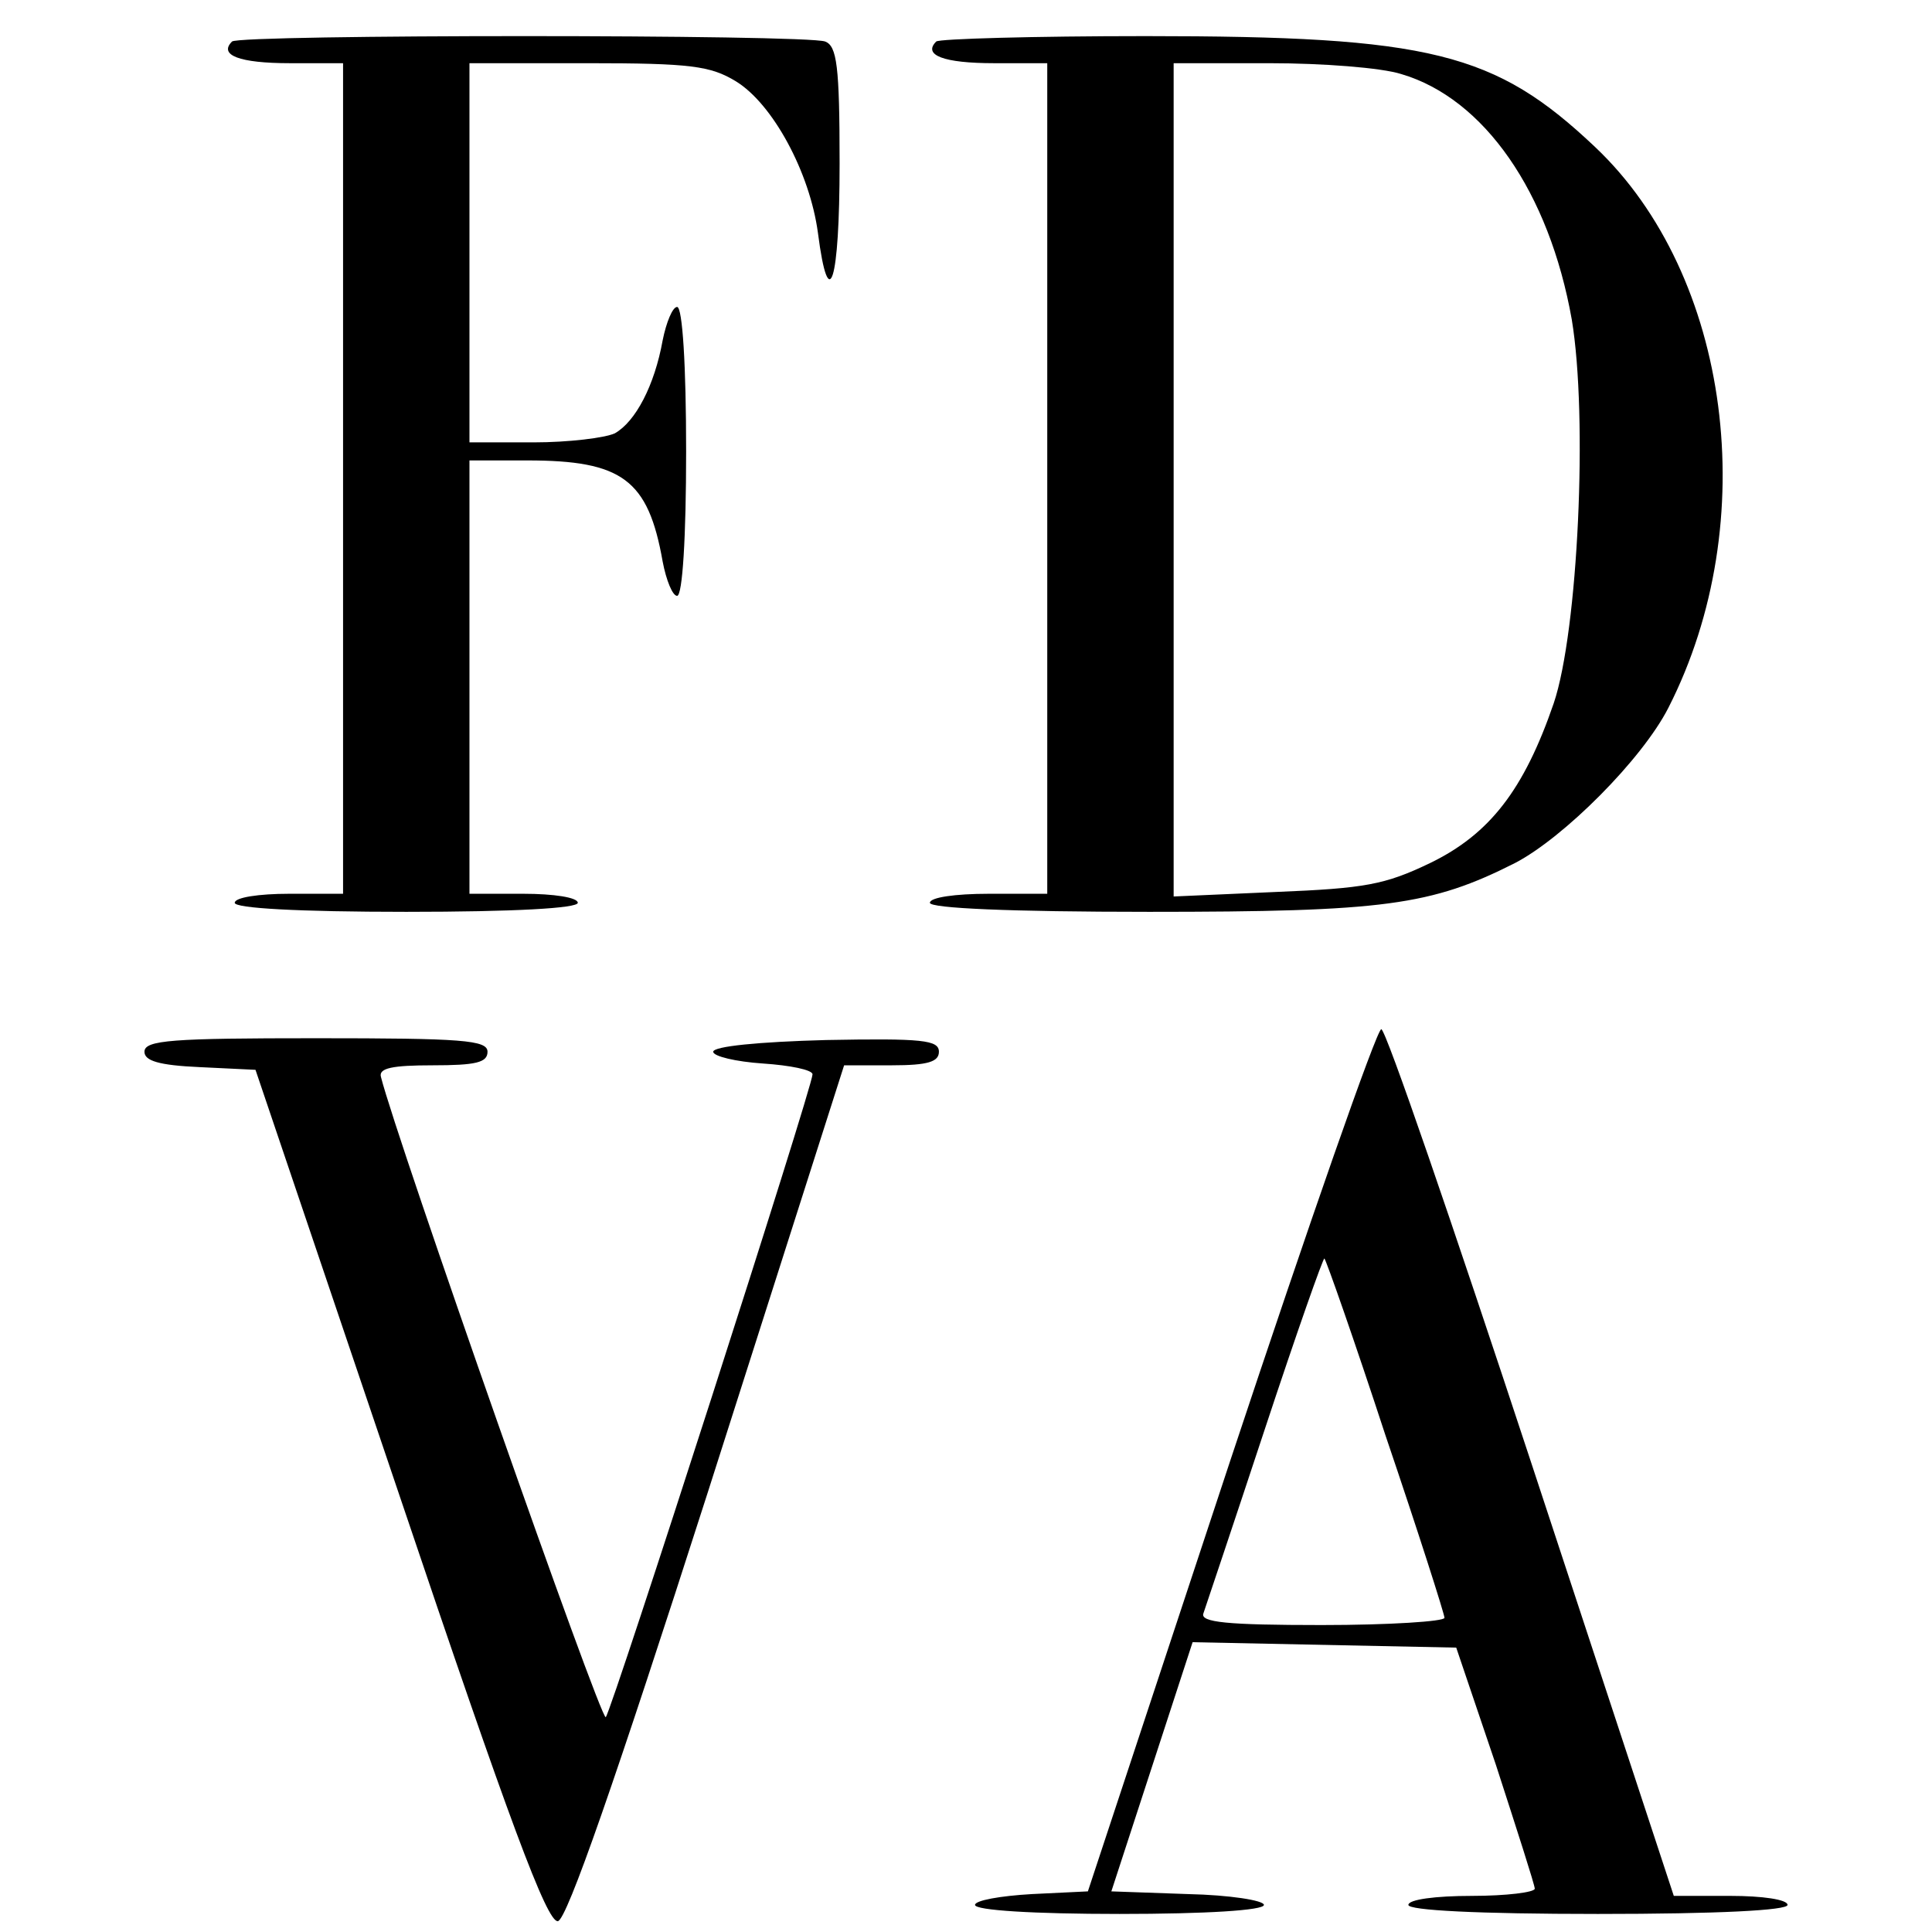
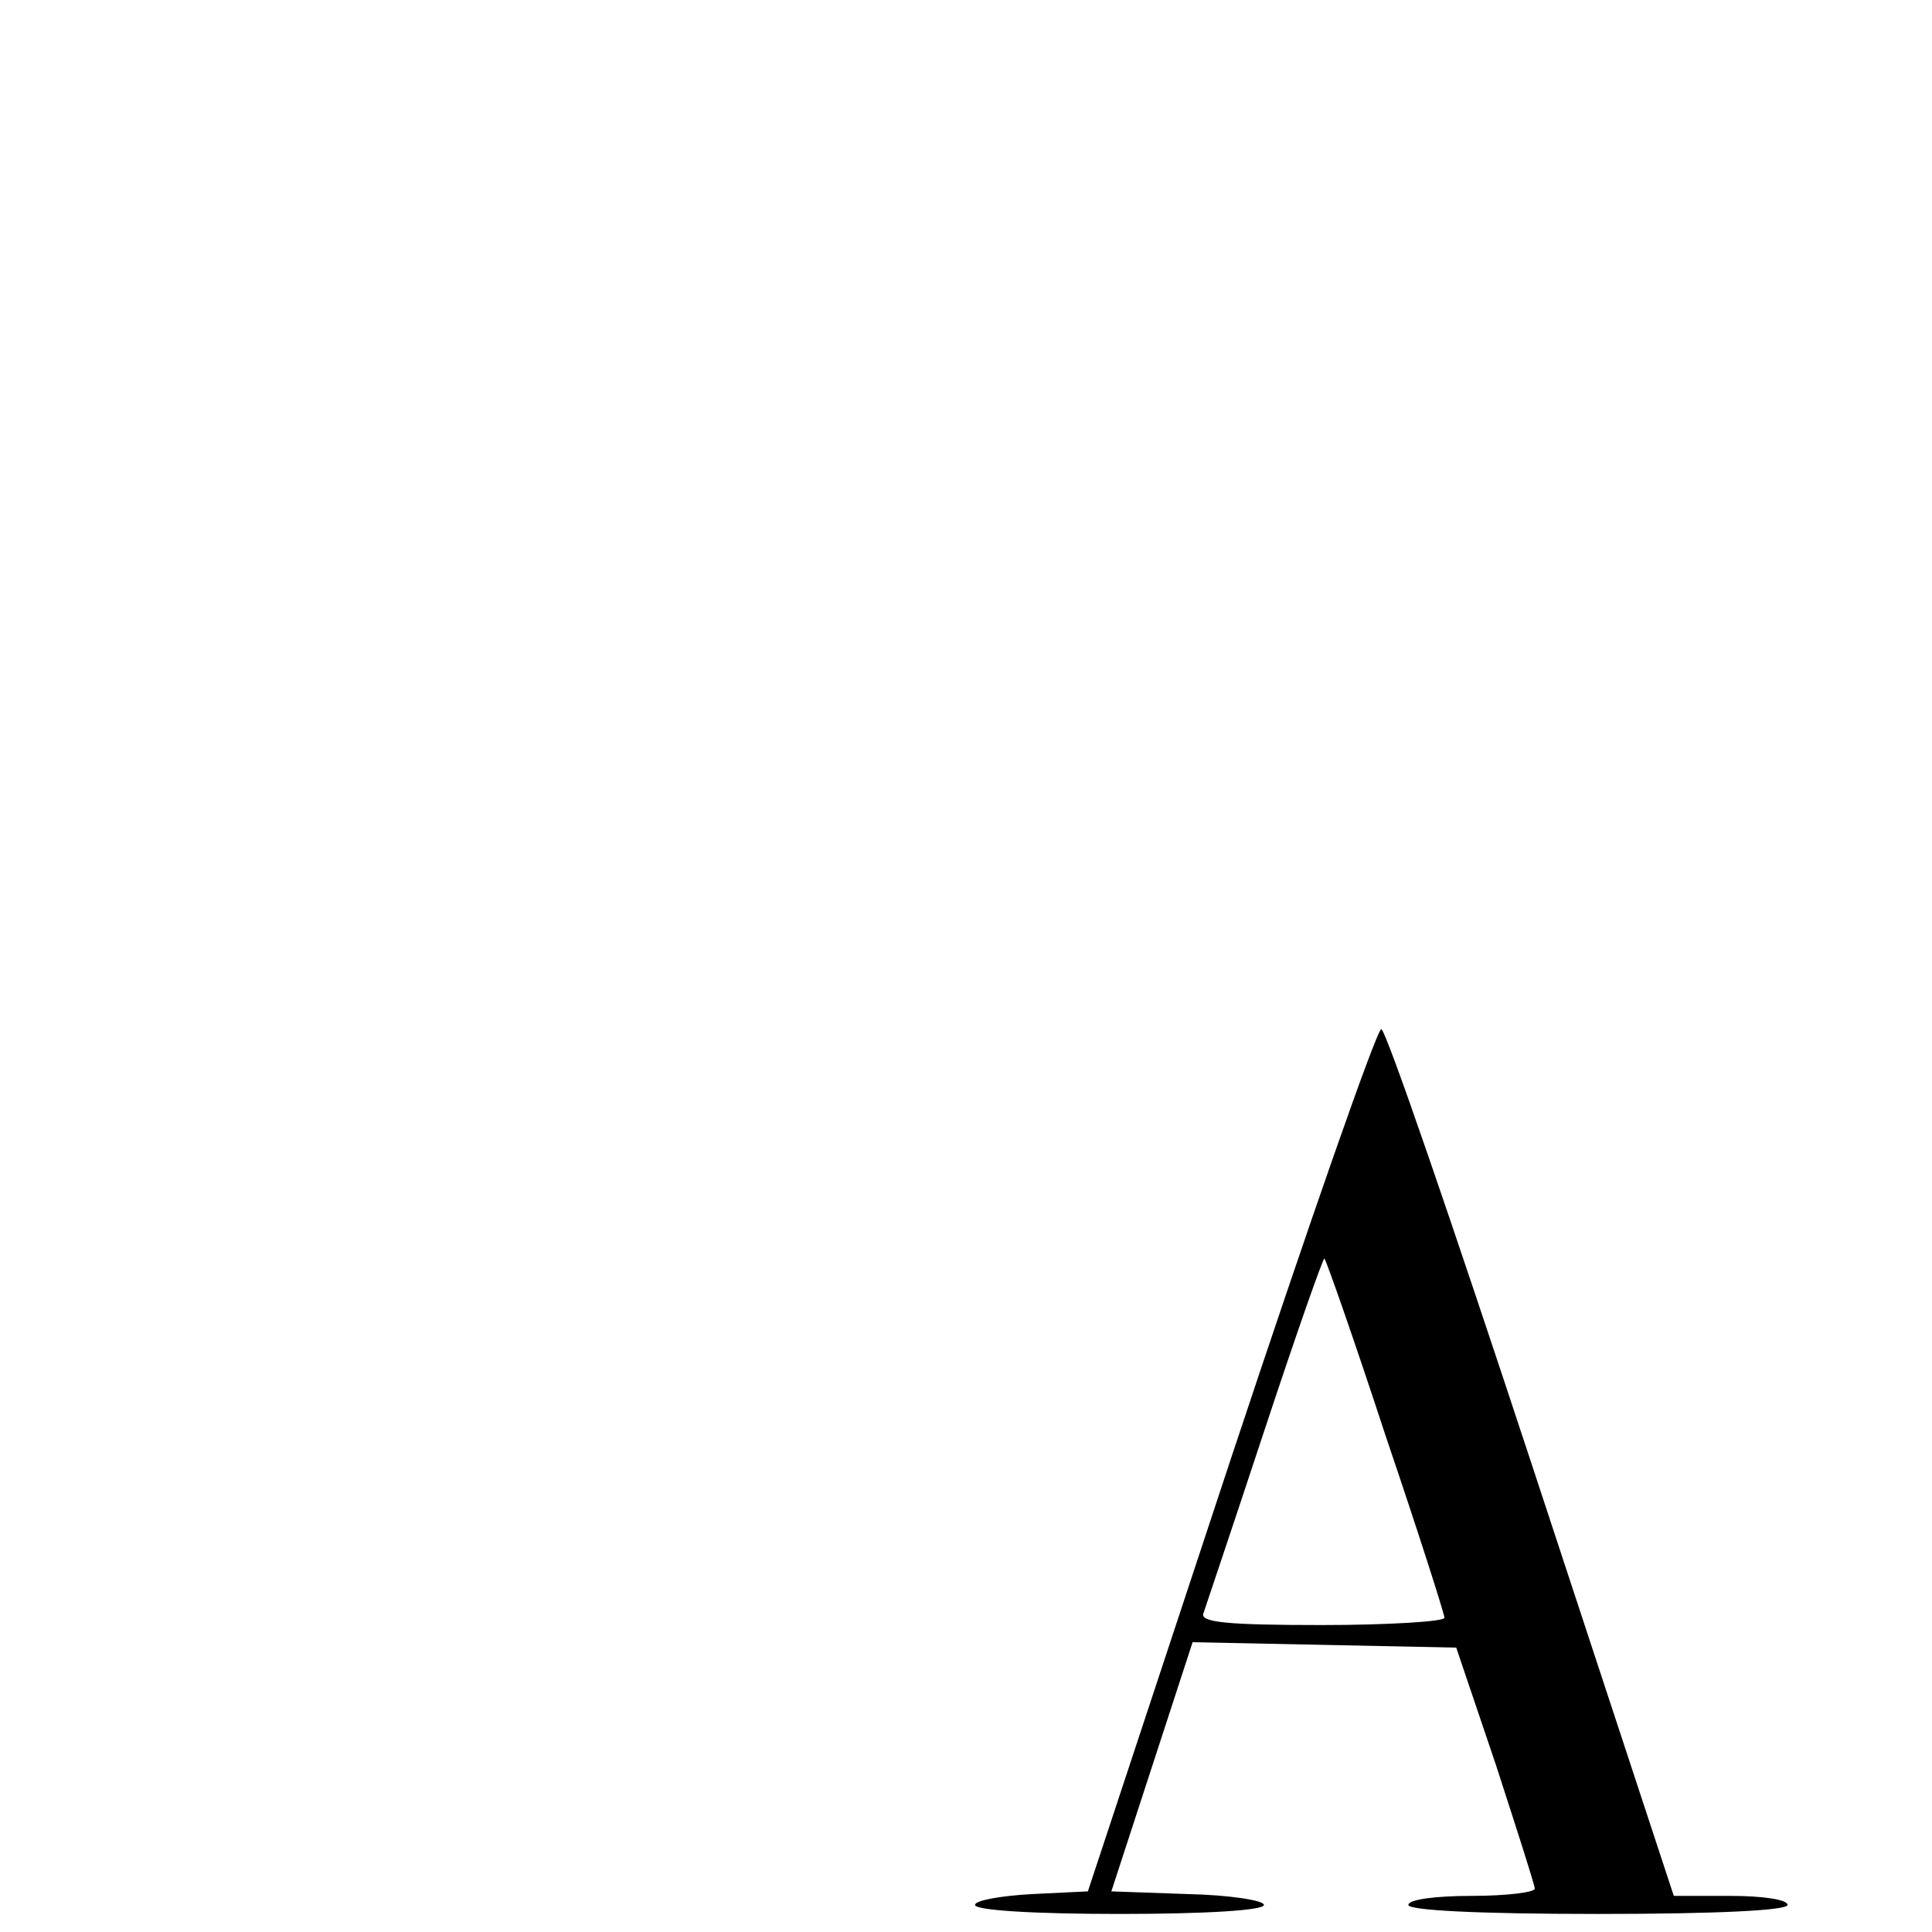
<svg xmlns="http://www.w3.org/2000/svg" version="1.0" width="214pt" height="214pt" viewBox="0 0 214 214" preserveAspectRatio="xMidYMid meet">
  <g transform="translate(0,214) scale(0.1,-0.1)" fill="#000000" stroke="none">
-     <path d="M257 2094 c-15 -15 8 -24 64 -24 l59 0 0 -460 0 -460 -60 0 c-33 0 -60 -4 -60 -10 0 -6 70 -10 190 -10 120 0 190 4 190 10 0 6 -27 10 -60 10 l-60 0 0 240 0 240 64 0 c105 0 134 -21 150 -112 4 -21 11 -38 16 -38 6 0 10 65 10 160 0 95 -4 160 -10 160 -5 0 -12 -17 -16 -37 -9 -50 -30 -90 -53 -103 -11 -5 -51 -10 -90 -10 l-71 0 0 210 0 210 131 0 c114 0 136 -3 164 -20 41 -25 82 -101 91 -168 12 -93 24 -55 24 77 0 108 -3 130 -16 135 -21 8 -649 8 -657 0z" />
-     <path d="M1037 2094 c-15 -15 8 -24 64 -24 l59 0 0 -460 0 -460 -65 0 c-37 0 -65 -4 -65 -10 0 -6 88 -10 243 -10 260 0 312 7 405 54 54 28 141 115 170 172 105 206 69 479 -81 621 -111 105 -182 123 -498 123 -124 0 -229 -3 -232 -6z m515 -36 c92 -27 164 -131 189 -272 18 -108 7 -345 -20 -425 -33 -96 -71 -145 -137 -177 -50 -24 -72 -28 -171 -32 l-113 -5 0 462 0 461 106 0 c59 0 124 -5 146 -12z" />
    <path d="M1363 523 l-158 -478 -62 -3 c-35 -2 -63 -7 -63 -12 0 -6 65 -10 160 -10 96 0 160 4 160 10 0 5 -38 11 -84 12 l-85 3 45 138 45 138 146 -3 146 -3 44 -130 c23 -71 43 -133 43 -137 0 -4 -31 -8 -70 -8 -40 0 -70 -4 -70 -10 0 -6 77 -10 210 -10 133 0 210 4 210 10 0 6 -28 10 -63 10 l-63 0 -158 480 c-87 264 -161 480 -166 480 -5 0 -80 -215 -167 -477z m172 26 c36 -106 65 -197 65 -201 0 -4 -61 -8 -136 -8 -105 0 -135 3 -131 13 2 6 33 98 68 204 35 106 65 191 66 189 2 -2 33 -90 68 -197z" />
-     <path d="M160 975 c0 -10 16 -15 61 -17 l62 -3 160 -473 c121 -359 163 -472 175 -470 10 2 63 154 166 475 l151 473 53 0 c40 0 52 4 52 15 0 13 -18 15 -125 13 -75 -2 -125 -7 -125 -13 0 -5 25 -11 55 -13 30 -2 55 -7 55 -12 0 -14 -222 -704 -229 -712 -5 -6 -232 641 -249 709 -3 10 13 13 57 13 48 0 61 3 61 15 0 13 -28 15 -190 15 -159 0 -190 -2 -190 -15z" />
  </g>
</svg>